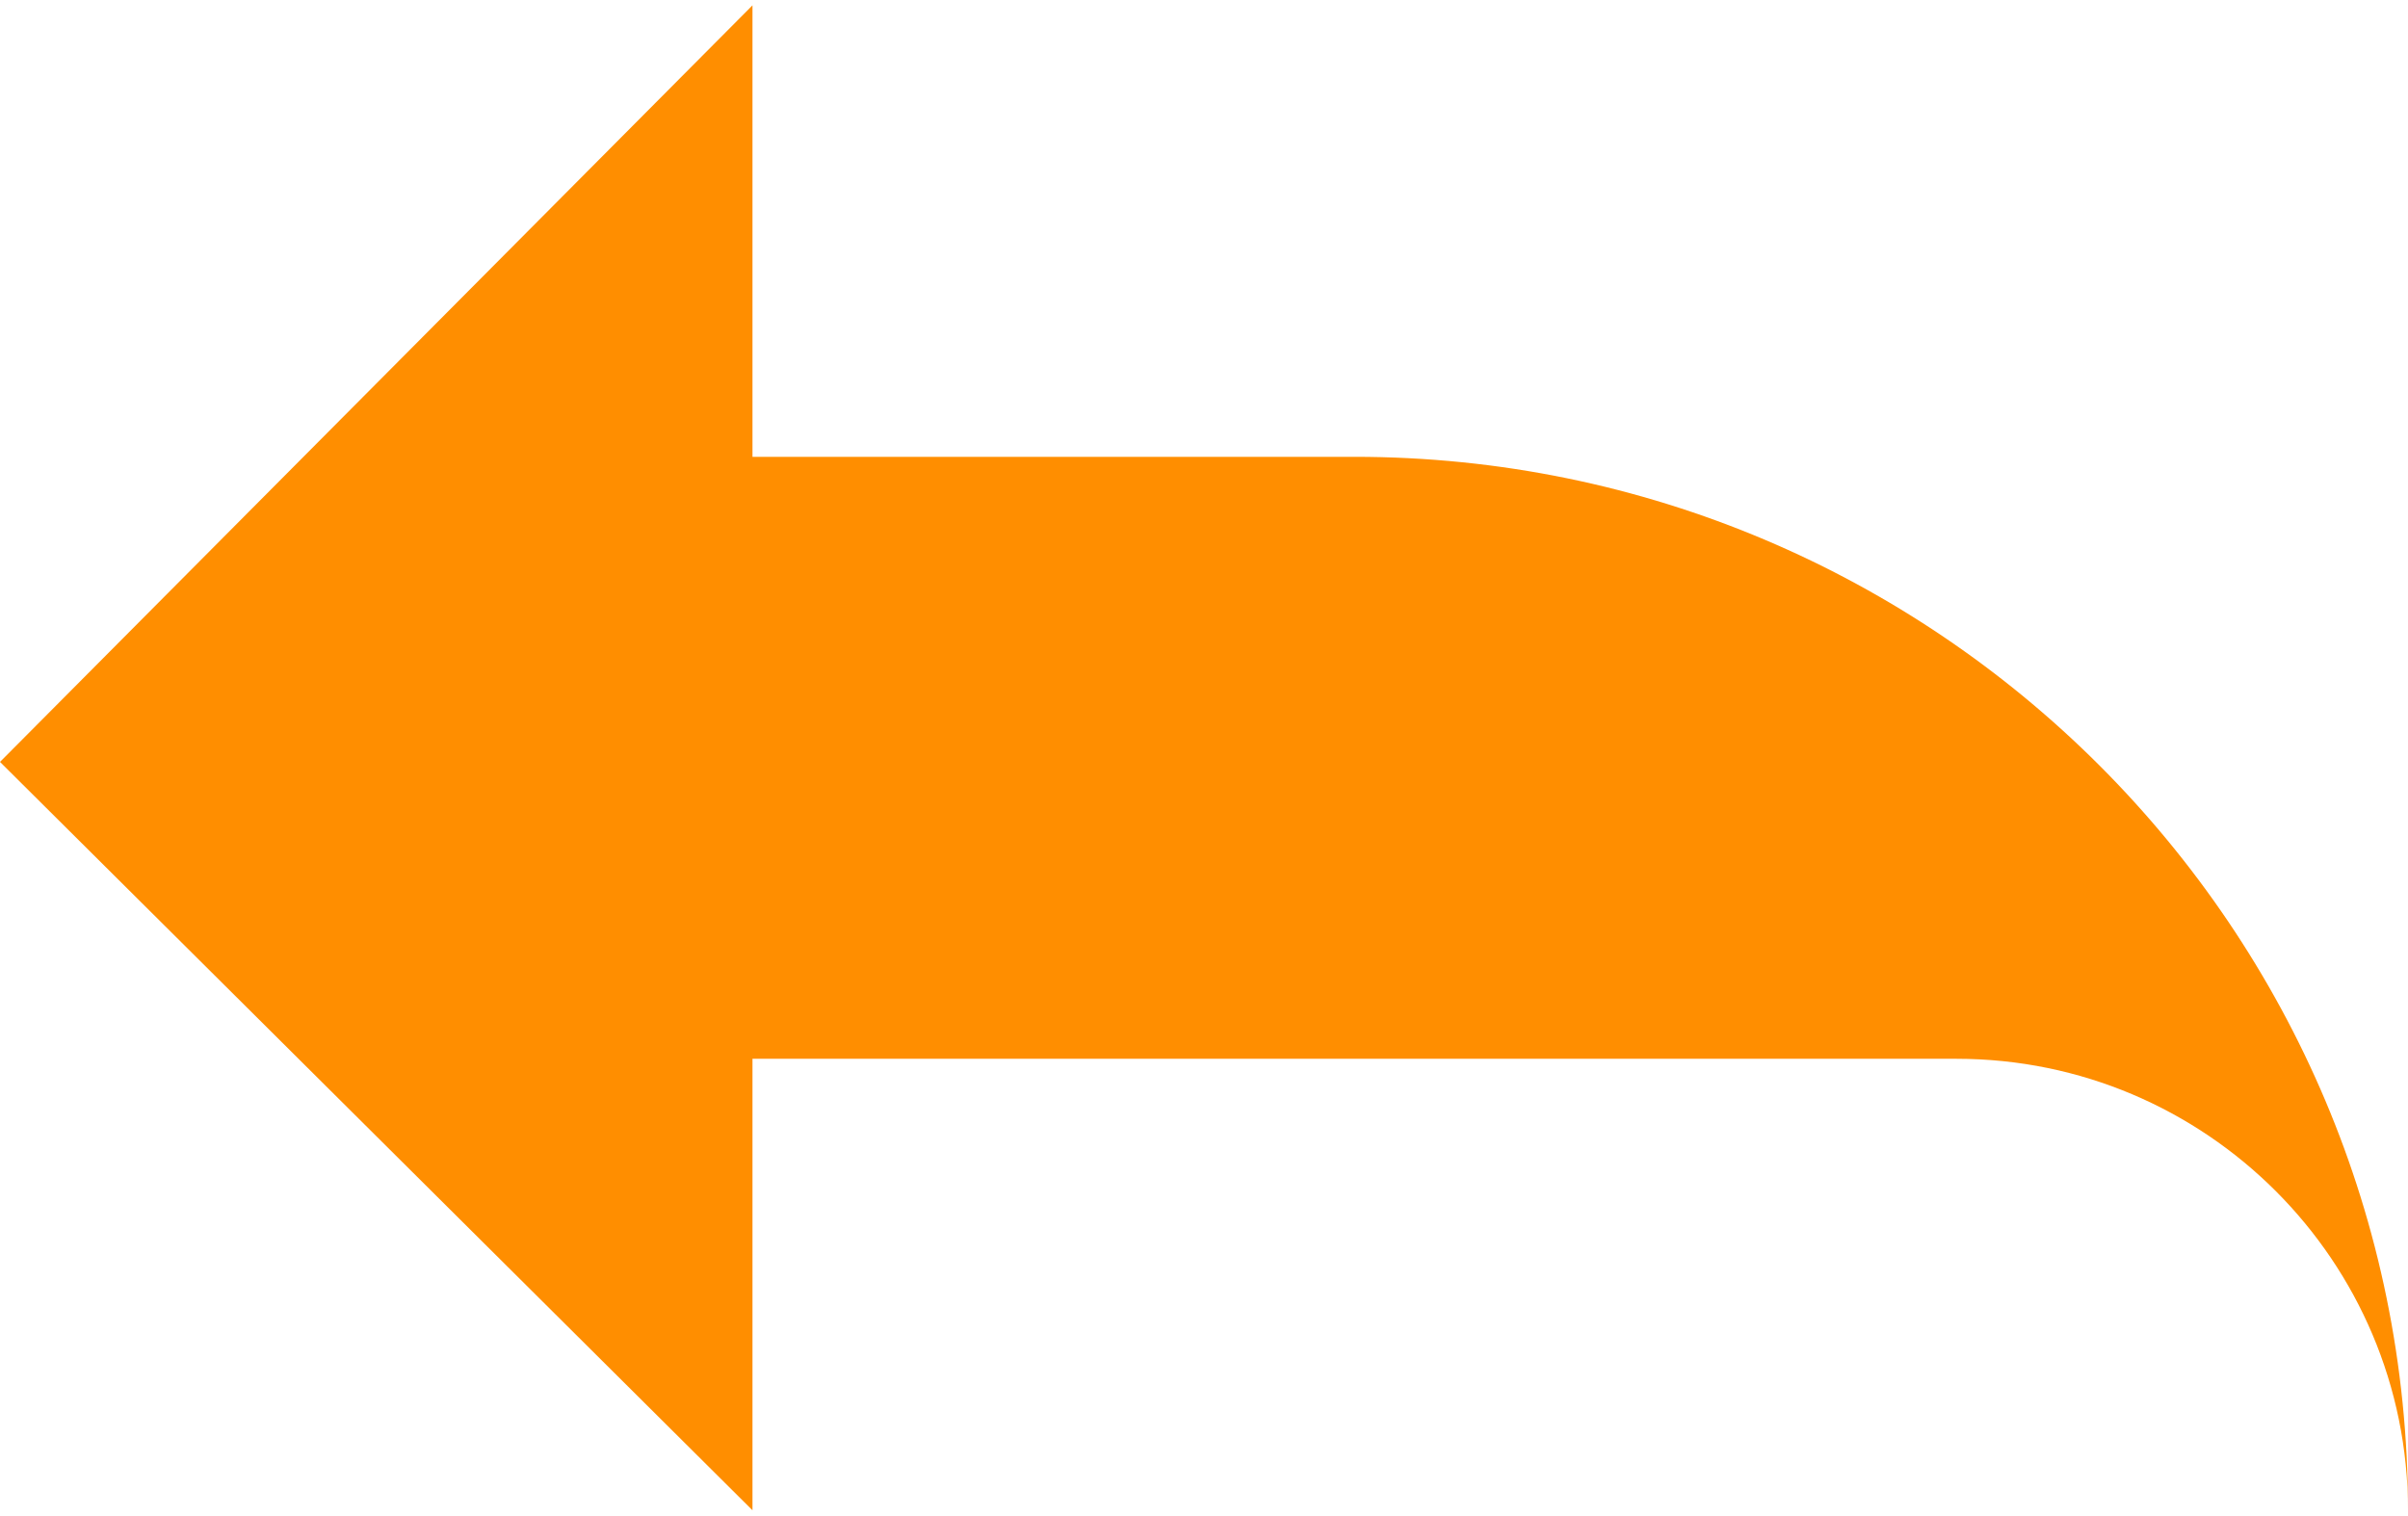
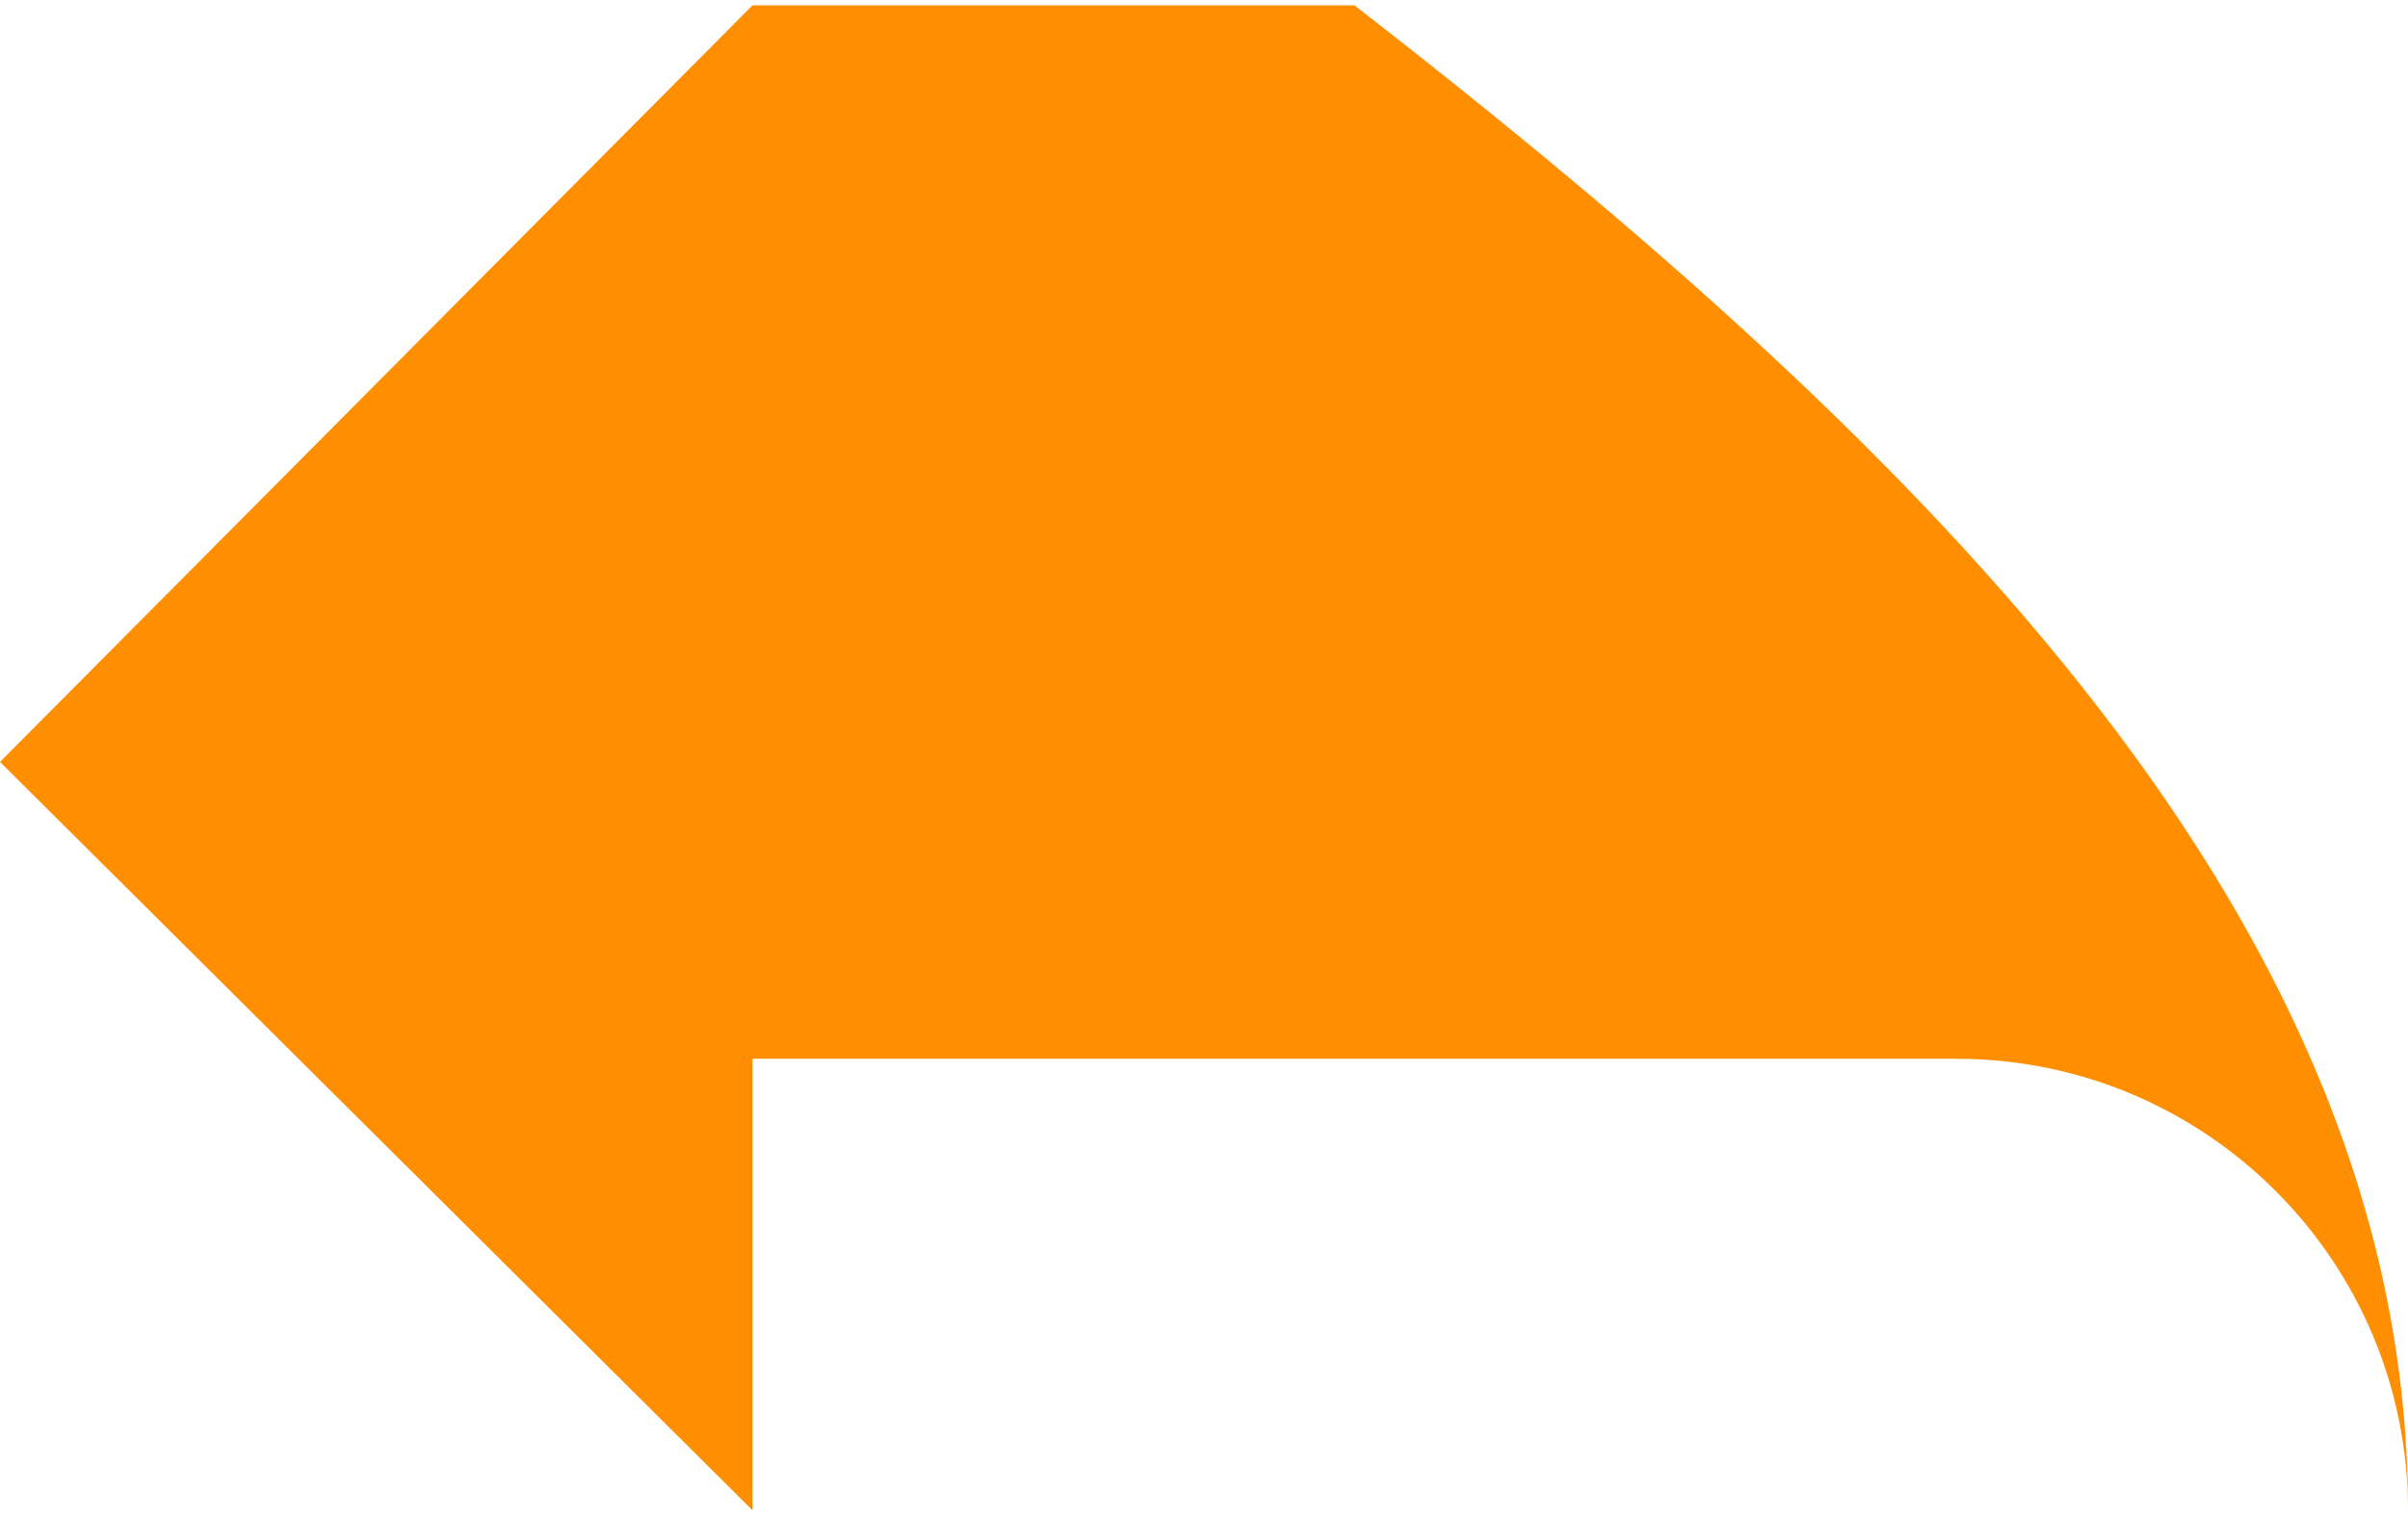
<svg xmlns="http://www.w3.org/2000/svg" width="394" height="248" viewBox="0 0 394 248" fill="none">
-   <path d="M123.122 247.126L4.27766e-06 124.672L123.122 0.874V74.75H221.623C316.818 74.75 394 151.947 394 247.126C394 206.341 360.923 173.249 320.124 173.249H123.122V247.126Z" fill="#FF8E00" />
+   <path d="M123.122 247.126L4.27766e-06 124.672L123.122 0.874H221.623C316.818 74.75 394 151.947 394 247.126C394 206.341 360.923 173.249 320.124 173.249H123.122V247.126Z" fill="#FF8E00" />
</svg>